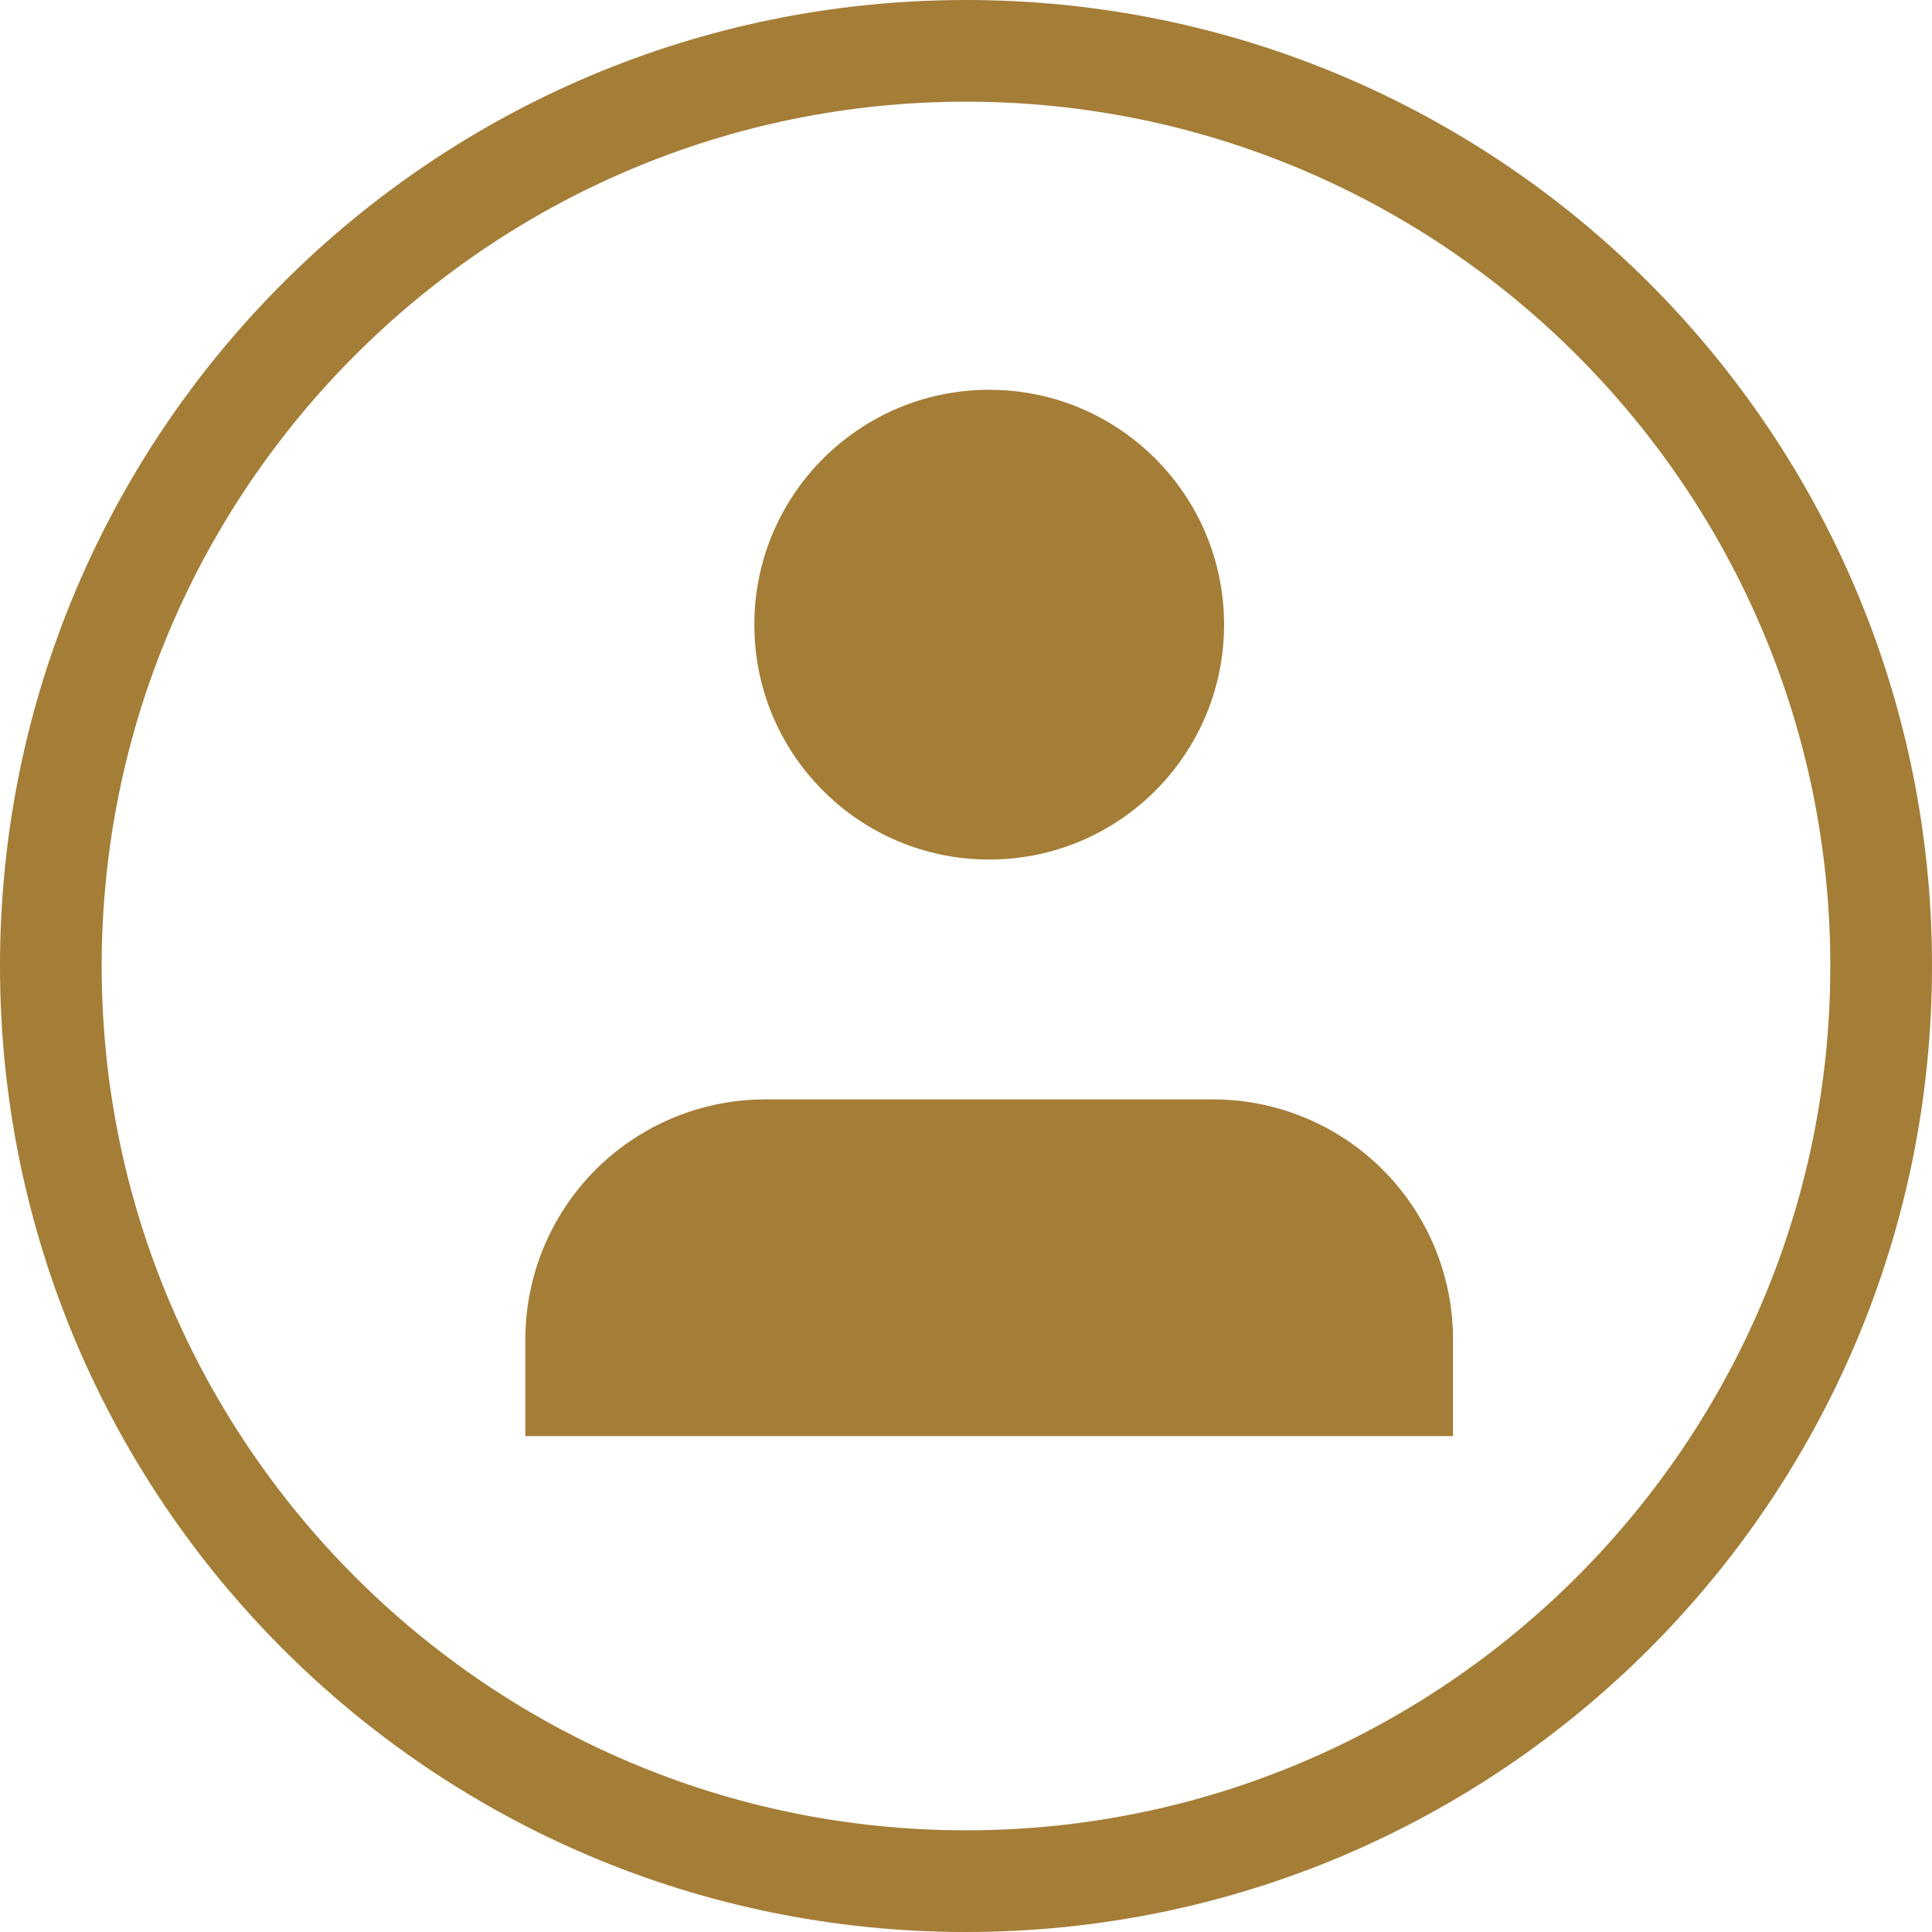
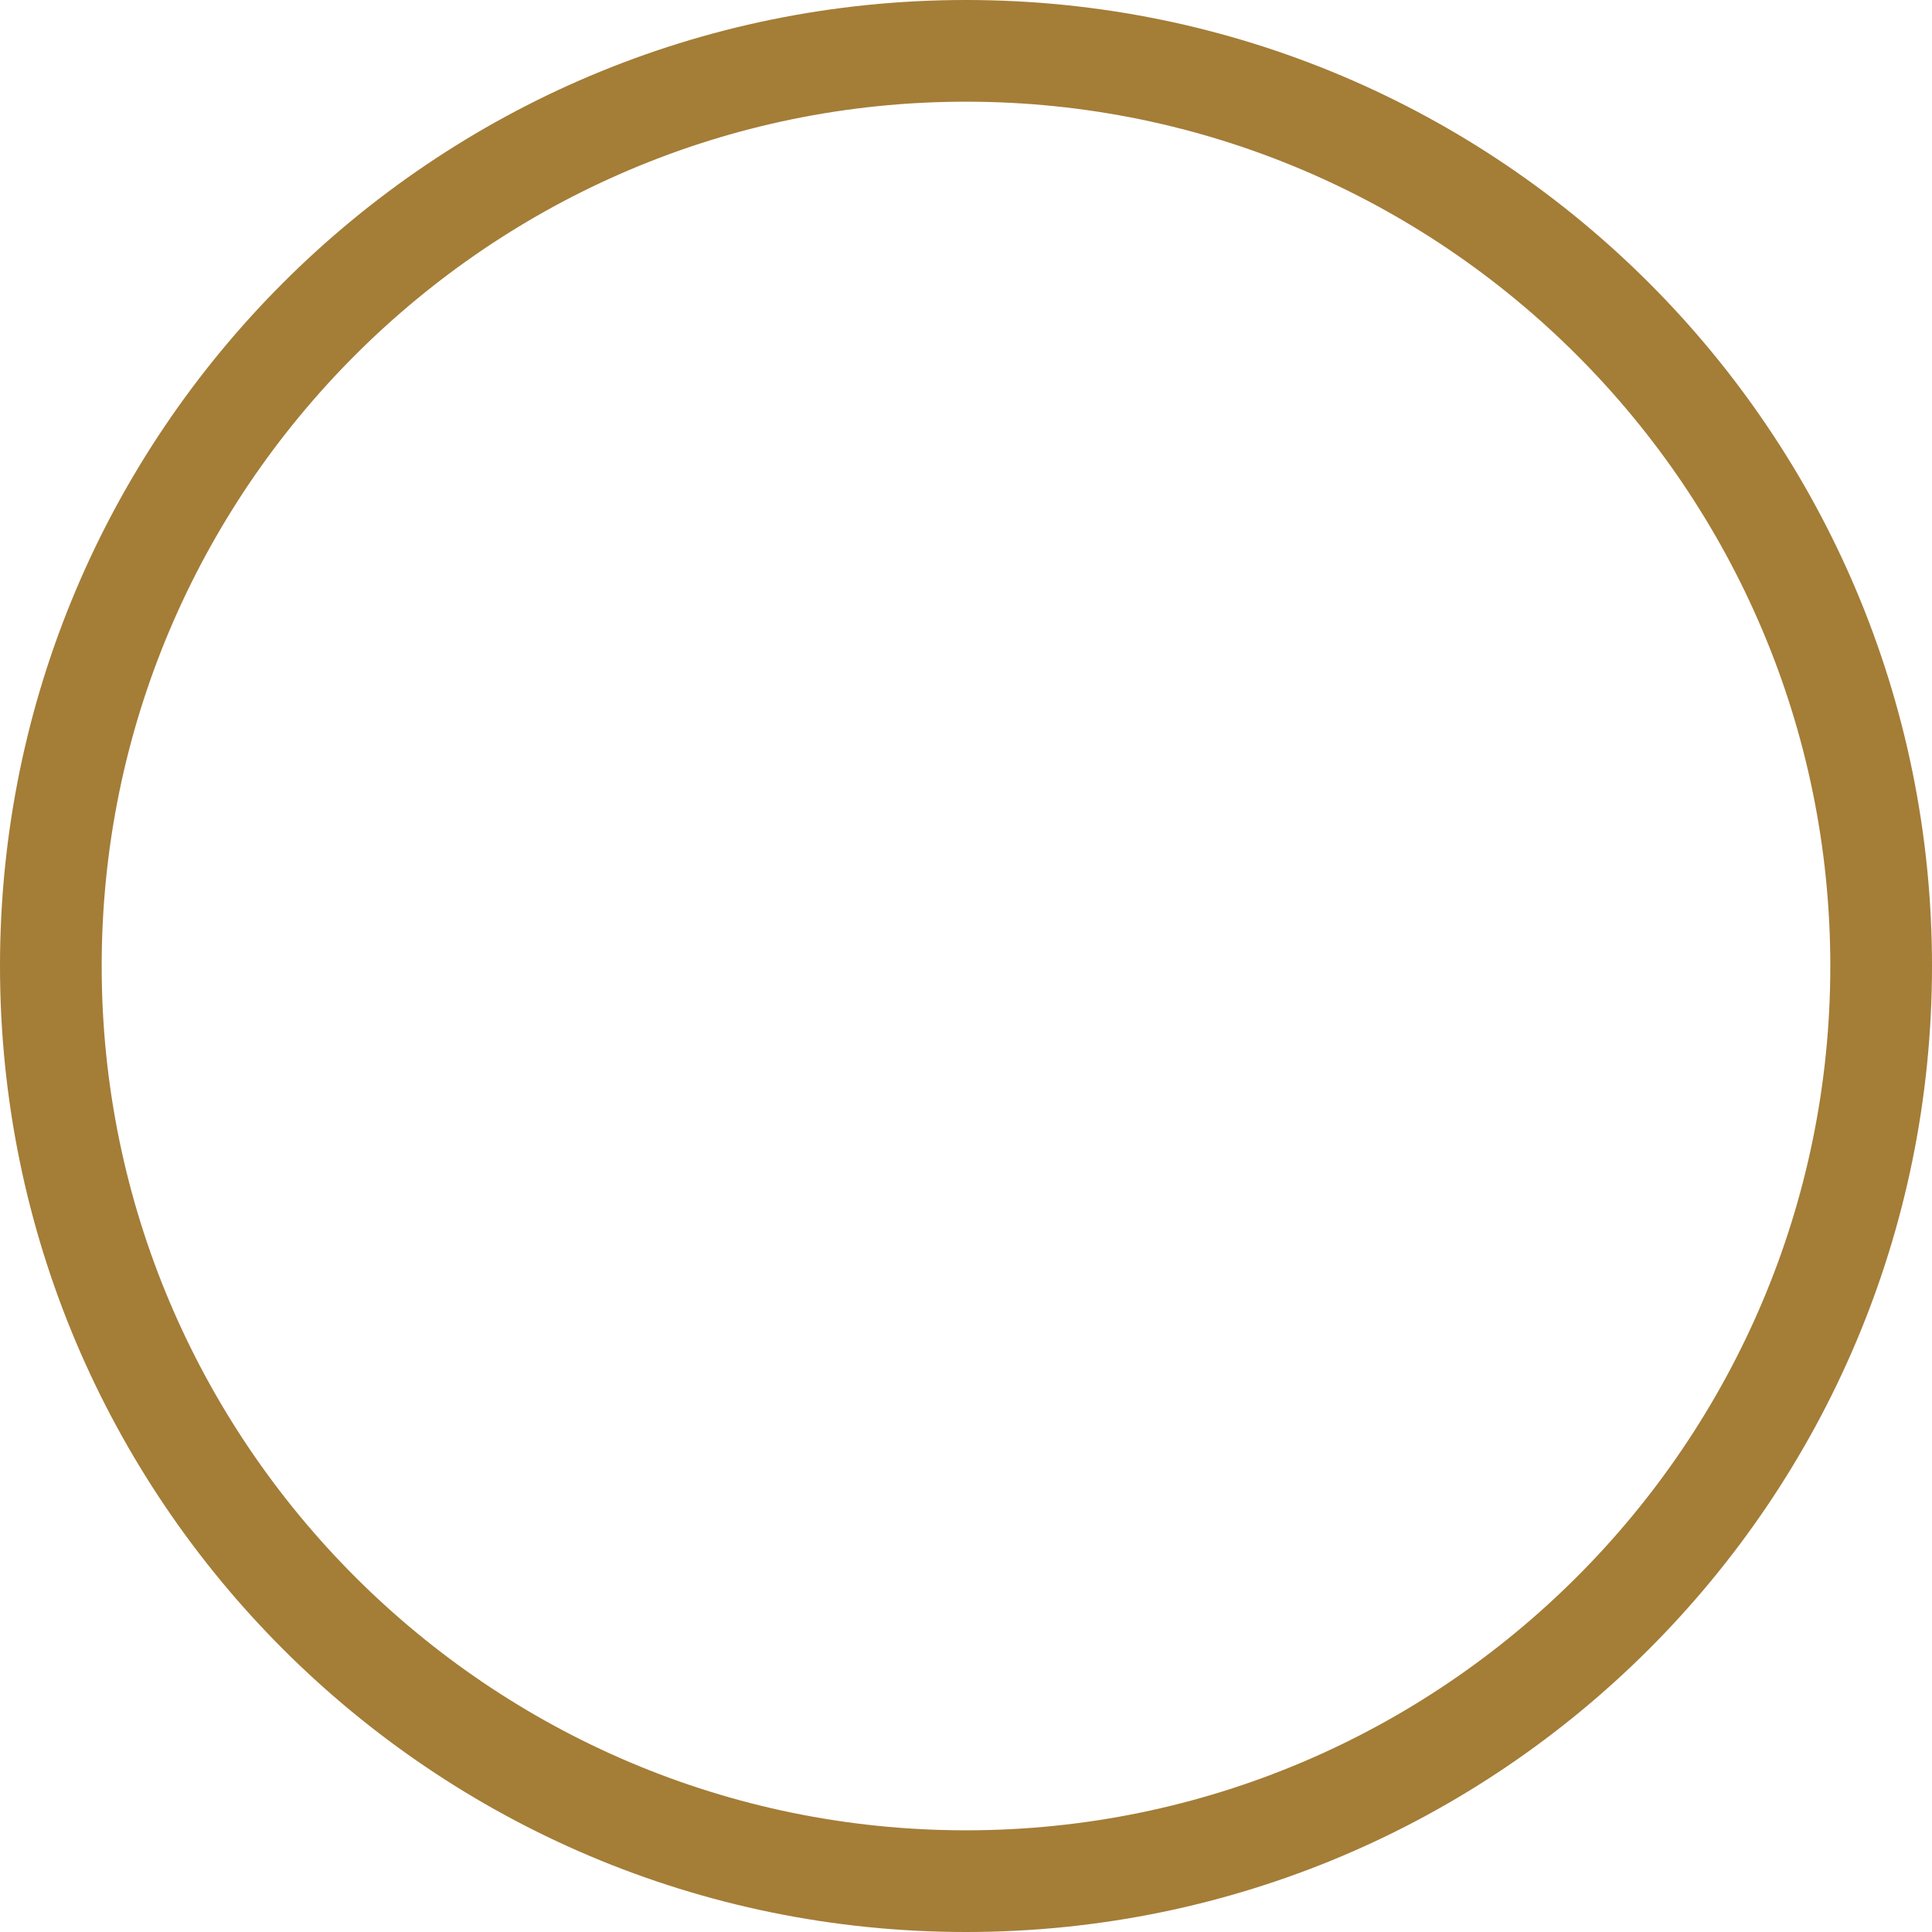
<svg xmlns="http://www.w3.org/2000/svg" width="114" height="114" viewBox="0 0 114 114">
  <defs>
    <style>
            .cls-2{fill:#a47d37}
        </style>
  </defs>
  <g id="Group_502" transform="translate(-712 -2218)">
    <g id="Path_1437" fill="none" stroke="none">
-       <path d="M57 0A57 57 0 1 1 0 57 57 57 0 0 1 57 0z" transform="translate(712 2218)" />
      <path fill="#a47d37" d="M57 6C28.879 6 6 28.879 6 57s22.879 51 51 51 51-22.879 51-51S85.121 6 57 6m0-6c31.48 0 57 25.52 57 57s-25.52 57-57 57S0 88.48 0 57 25.52 0 57 0z" transform="translate(712 2218)" />
    </g>
-     <path id="Path_1436" d="M231.191 978.552v-5.706a14.162 14.162 0 0 0-14.161-14.161h-26.415a14.162 14.162 0 0 0-14.161 14.161v5.706" class="cls-2" transform="translate(566.546 1324.187)" />
-     <circle id="Ellipse_9" cx="13.859" cy="13.859" r="13.859" class="cls-2" transform="translate(756.51 2241)" />
  </g>
</svg>